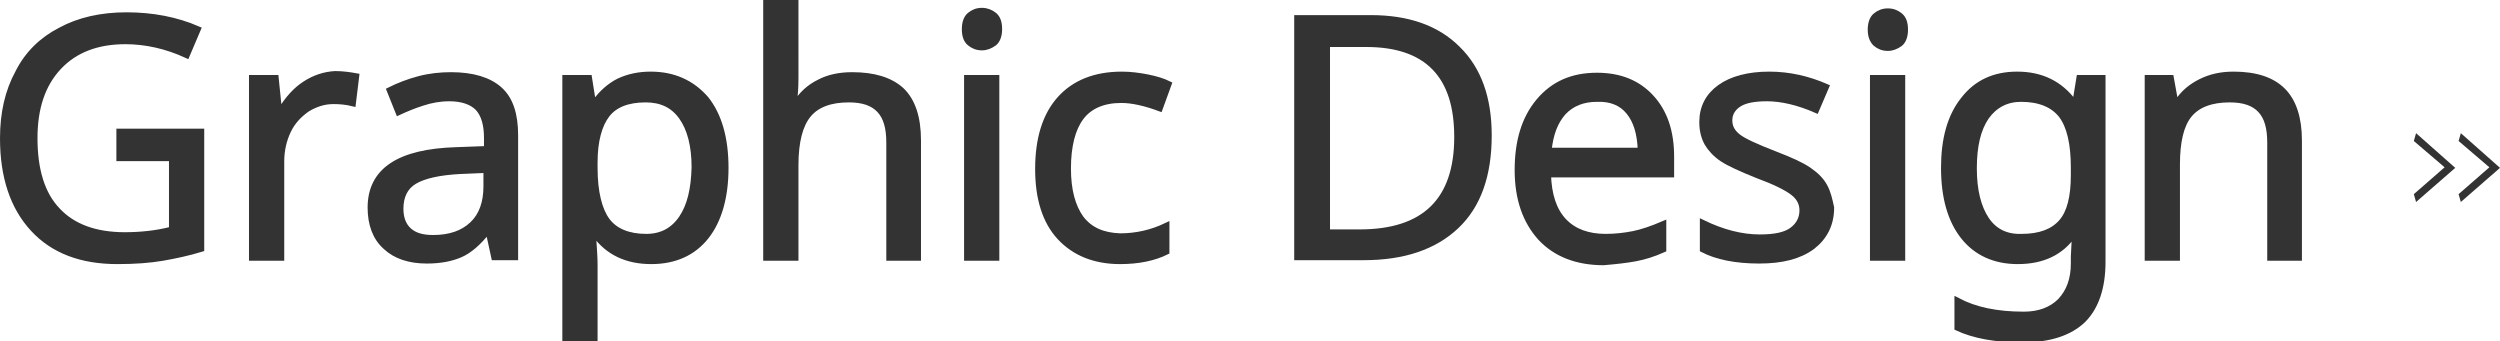
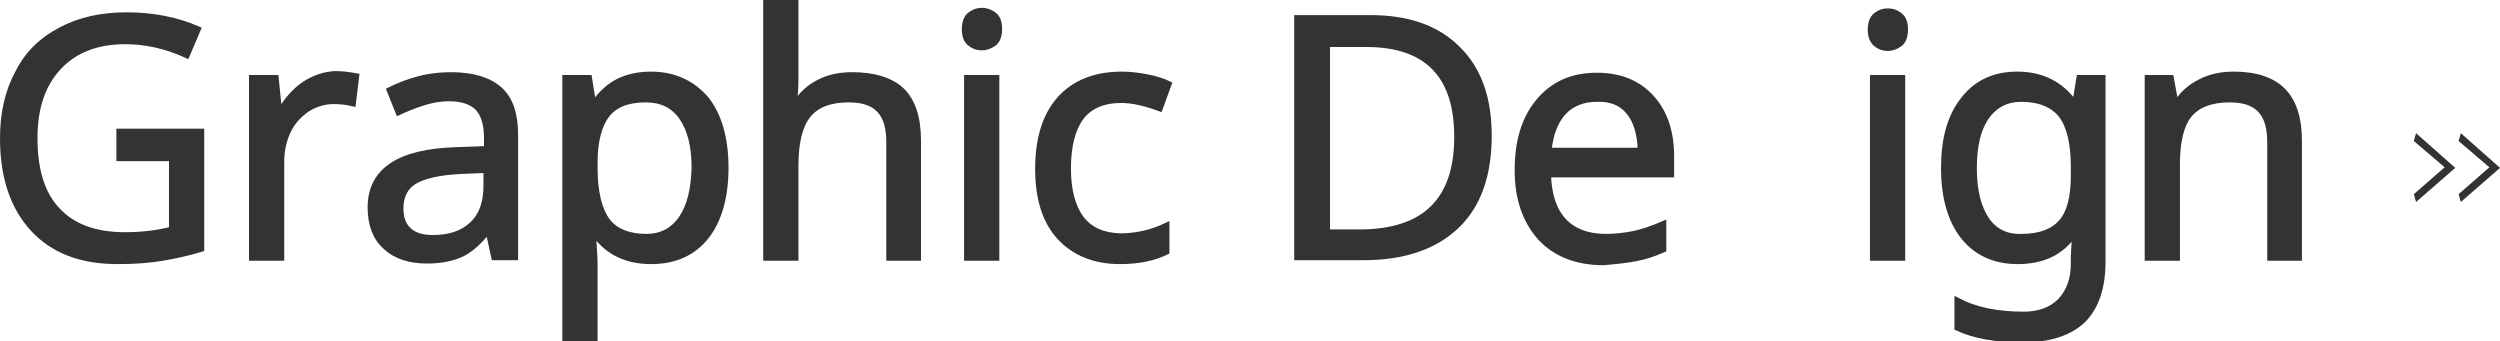
<svg xmlns="http://www.w3.org/2000/svg" version="1.1" id="レイヤー_1" x="0px" y="0px" width="446.8px" height="61px" viewBox="0 0 446.8 61" style="enable-background:new 0 0 446.8 61;" xml:space="preserve">
  <style type="text/css">
	.st0{fill:#333333;}
	.st1{fill:none;stroke:#333333;stroke-miterlimit:10;}
	.st2{fill:#333333;stroke:#333333;stroke-miterlimit:10;}
</style>
  <g>
    <g>
      <path class="st0" d="M21.3,28.3h9.4V41c-2.7,0.7-5.5,1-8.4,1c-5.3,0-9.3-1.5-12-4.4c-2.8-2.9-4.1-7.3-4.1-12.9    c0-5.4,1.4-9.6,4.3-12.7c2.9-3.1,6.9-4.6,11.9-4.6c3.6,0,7.3,0.8,11,2.5l2-4.7c-3.9-1.7-8.2-2.5-12.8-2.5c-4.5,0-8.5,0.9-11.8,2.7    C7.5,7.1,4.9,9.6,3.2,13c-1.8,3.3-2.7,7.2-2.7,11.7c0,6.9,1.8,12.3,5.4,16.2c3.6,3.9,8.6,5.8,15.1,5.8c3.1,0,5.8-0.2,8.1-0.6    c2.3-0.4,4.6-0.9,6.9-1.6v-21H21.3V28.3z M54.5,15c-1.7,1.1-3.1,2.7-4.4,4.8h-0.2l-0.6-5.9H45v32.2h5.3V28.9c0-2,0.4-3.8,1.2-5.5    c0.8-1.7,2-2.9,3.4-3.9c1.5-0.9,3-1.4,4.7-1.4c1.1,0,2.3,0.1,3.5,0.4l0.6-4.9c-1.1-0.2-2.4-0.4-3.8-0.4C58,13.3,56.2,13.9,54.5,15    z M80.6,13.4c-1.9,0-3.8,0.2-5.7,0.7c-1.9,0.5-3.7,1.2-5.3,2l1.6,4c1.3-0.6,2.7-1.2,4.3-1.7c1.5-0.5,3.1-0.8,4.8-0.8    c2.3,0,4,0.6,5.1,1.7c1.1,1.2,1.6,3,1.6,5.4v1.9l-5.4,0.2c-10.3,0.3-15.4,3.7-15.4,10.3c0,3,0.9,5.4,2.7,7    c1.8,1.7,4.3,2.5,7.4,2.5c2.4,0,4.4-0.4,6-1.1c1.6-0.7,3.2-2.1,4.8-4.1h0.2l1,4.6h3.8V24.2c0-3.8-0.9-6.5-2.8-8.2    C87.4,14.3,84.5,13.4,80.6,13.4z M86.9,33.3c0,2.9-0.8,5.2-2.5,6.8c-1.7,1.6-4,2.4-7,2.4c-1.9,0-3.3-0.4-4.3-1.3    c-1-0.9-1.5-2.2-1.5-3.9c0-2.2,0.8-3.9,2.5-4.9c1.7-1,4.4-1.6,8.1-1.8l4.7-0.2V33.3z M116.3,13.3c-2.1,0-4,0.4-5.7,1.2    c-1.6,0.8-3.1,2.1-4.3,3.8H106l-0.7-4.4H101v46.6h5.3V47.3c0-1.2-0.1-2.5-0.2-4.1l-0.1-1.2h0.4c2.3,3.1,5.6,4.7,10,4.7    c4.2,0,7.5-1.5,9.8-4.4c2.3-2.9,3.5-7.1,3.5-12.3c0-5.3-1.2-9.4-3.5-12.3C123.7,14.8,120.4,13.3,116.3,13.3z M121.8,39    c-1.5,2.2-3.6,3.3-6.3,3.3c-3.2,0-5.6-1-7-2.9c-1.4-1.9-2.2-5.1-2.2-9.4v-1c0-3.8,0.8-6.7,2.2-8.5c1.4-1.8,3.7-2.7,6.9-2.7    c2.8,0,4.9,1,6.4,3.1c1.5,2.1,2.3,5.1,2.3,9C124,33.8,123.3,36.8,121.8,39z M152.3,13.4c-2.2,0-4.2,0.4-5.9,1.3    c-1.8,0.9-3.1,2.1-4.1,3.7h-0.4c0.2-1.2,0.3-2.8,0.3-4.5V0.5h-5.3v45.6h5.3V29.5c0-4.2,0.8-7.2,2.3-9c1.5-1.8,3.9-2.7,7.2-2.7    c2.5,0,4.3,0.6,5.5,1.9c1.2,1.3,1.7,3.2,1.7,5.8v20.6h5.2V25.1c0-4.1-1-7.1-3-9C159.1,14.3,156.2,13.4,152.3,13.4z M175.5,1.9    c-0.9,0-1.6,0.3-2.2,0.8c-0.6,0.5-0.9,1.4-0.9,2.5c0,1.2,0.3,2,0.9,2.5c0.6,0.5,1.3,0.8,2.2,0.8c0.8,0,1.5-0.3,2.2-0.8    c0.6-0.5,0.9-1.4,0.9-2.5c0-1.2-0.3-2-0.9-2.5S176.3,1.9,175.5,1.9z M172.8,46.1h5.3V13.9h-5.3V46.1z M193.2,39    c-1.5-2.1-2.3-5-2.3-8.9c0-4,0.8-7.1,2.3-9.1c1.5-2,3.9-3.1,7.2-3.1c1.9,0,4.2,0.5,6.9,1.5l1.6-4.4c-1-0.5-2.3-0.9-3.8-1.2    c-1.5-0.3-3.1-0.5-4.6-0.5c-4.8,0-8.5,1.5-11.1,4.4c-2.6,2.9-3.9,7.1-3.9,12.5c0,5.3,1.3,9.4,3.9,12.2s6.2,4.3,10.8,4.3    c3.3,0,6.1-0.6,8.3-1.7v-4.7c-2.7,1.3-5.5,1.9-8.3,1.9C197.1,42.1,194.8,41.1,193.2,39z" />
    </g>
    <g>
      <path class="st1" d="M21.3,28.3h9.4V41c-2.7,0.7-5.5,1-8.4,1c-5.3,0-9.3-1.5-12-4.4c-2.8-2.9-4.1-7.3-4.1-12.9    c0-5.4,1.4-9.6,4.3-12.7c2.9-3.1,6.9-4.6,11.9-4.6c3.6,0,7.3,0.8,11,2.5l2-4.7c-3.9-1.7-8.2-2.5-12.8-2.5c-4.5,0-8.5,0.9-11.8,2.7    C7.5,7.1,4.9,9.6,3.2,13c-1.8,3.3-2.7,7.2-2.7,11.7c0,6.9,1.8,12.3,5.4,16.2c3.6,3.9,8.6,5.8,15.1,5.8c3.1,0,5.8-0.2,8.1-0.6    c2.3-0.4,4.6-0.9,6.9-1.6v-21H21.3V28.3z M54.5,15c-1.7,1.1-3.1,2.7-4.4,4.8h-0.2l-0.6-5.9H45v32.2h5.3V28.9c0-2,0.4-3.8,1.2-5.5    c0.8-1.7,2-2.9,3.4-3.9c1.5-0.9,3-1.4,4.7-1.4c1.1,0,2.3,0.1,3.5,0.4l0.6-4.9c-1.1-0.2-2.4-0.4-3.8-0.4C58,13.3,56.2,13.9,54.5,15    z M80.6,13.4c-1.9,0-3.8,0.2-5.7,0.7c-1.9,0.5-3.7,1.2-5.3,2l1.6,4c1.3-0.6,2.7-1.2,4.3-1.7c1.5-0.5,3.1-0.8,4.8-0.8    c2.3,0,4,0.6,5.1,1.7c1.1,1.2,1.6,3,1.6,5.4v1.9l-5.4,0.2c-10.3,0.3-15.4,3.7-15.4,10.3c0,3,0.9,5.4,2.7,7    c1.8,1.7,4.3,2.5,7.4,2.5c2.4,0,4.4-0.4,6-1.1c1.6-0.7,3.2-2.1,4.8-4.1h0.2l1,4.6h3.8V24.2c0-3.8-0.9-6.5-2.8-8.2    C87.4,14.3,84.5,13.4,80.6,13.4z M86.9,33.3c0,2.9-0.8,5.2-2.5,6.8c-1.7,1.6-4,2.4-7,2.4c-1.9,0-3.3-0.4-4.3-1.3    c-1-0.9-1.5-2.2-1.5-3.9c0-2.2,0.8-3.9,2.5-4.9c1.7-1,4.4-1.6,8.1-1.8l4.7-0.2V33.3z M116.3,13.3c-2.1,0-4,0.4-5.7,1.2    c-1.6,0.8-3.1,2.1-4.3,3.8H106l-0.7-4.4H101v46.6h5.3V47.3c0-1.2-0.1-2.5-0.2-4.1l-0.1-1.2h0.4c2.3,3.1,5.6,4.7,10,4.7    c4.2,0,7.5-1.5,9.8-4.4c2.3-2.9,3.5-7.1,3.5-12.3c0-5.3-1.2-9.4-3.5-12.3C123.7,14.8,120.4,13.3,116.3,13.3z M121.8,39    c-1.5,2.2-3.6,3.3-6.3,3.3c-3.2,0-5.6-1-7-2.9c-1.4-1.9-2.2-5.1-2.2-9.4v-1c0-3.8,0.8-6.7,2.2-8.5c1.4-1.8,3.7-2.7,6.9-2.7    c2.8,0,4.9,1,6.4,3.1c1.5,2.1,2.3,5.1,2.3,9C124,33.8,123.3,36.8,121.8,39z M152.3,13.4c-2.2,0-4.2,0.4-5.9,1.3    c-1.8,0.9-3.1,2.1-4.1,3.7h-0.4c0.2-1.2,0.3-2.8,0.3-4.5V0.5h-5.3v45.6h5.3V29.5c0-4.2,0.8-7.2,2.3-9c1.5-1.8,3.9-2.7,7.2-2.7    c2.5,0,4.3,0.6,5.5,1.9c1.2,1.3,1.7,3.2,1.7,5.8v20.6h5.2V25.1c0-4.1-1-7.1-3-9C159.1,14.3,156.2,13.4,152.3,13.4z M175.5,1.9    c-0.9,0-1.6,0.3-2.2,0.8c-0.6,0.5-0.9,1.4-0.9,2.5c0,1.2,0.3,2,0.9,2.5c0.6,0.5,1.3,0.8,2.2,0.8c0.8,0,1.5-0.3,2.2-0.8    c0.6-0.5,0.9-1.4,0.9-2.5c0-1.2-0.3-2-0.9-2.5S176.3,1.9,175.5,1.9z M172.8,46.1h5.3V13.9h-5.3V46.1z M193.2,39    c-1.5-2.1-2.3-5-2.3-8.9c0-4,0.8-7.1,2.3-9.1c1.5-2,3.9-3.1,7.2-3.1c1.9,0,4.2,0.5,6.9,1.5l1.6-4.4c-1-0.5-2.3-0.9-3.8-1.2    c-1.5-0.3-3.1-0.5-4.6-0.5c-4.8,0-8.5,1.5-11.1,4.4c-2.6,2.9-3.9,7.1-3.9,12.5c0,5.3,1.3,9.4,3.9,12.2s6.2,4.3,10.8,4.3    c3.3,0,6.1-0.6,8.3-1.7v-4.7c-2.7,1.3-5.5,1.9-8.3,1.9C197.1,42.1,194.8,41.1,193.2,39z" />
    </g>
  </g>
  <path class="st2" d="M260.5,8.7c-3.7-3.7-8.9-5.5-15.5-5.5h-13.2v42.8h11.9c7.2,0,12.7-1.9,16.6-5.6c3.9-3.7,5.8-9.1,5.8-16.2  C266.1,17.6,264.3,12.4,260.5,8.7z M243,41.5h-5.8V7.9h7c5.4,0,9.5,1.4,12.2,4.2c2.7,2.8,4,6.9,4,12.4  C260.4,35.8,254.6,41.5,243,41.5L243,41.5z" />
  <path class="st2" d="M292.3,46.2c1.6-0.3,3.2-0.8,5-1.6V40c-2.1,0.9-3.9,1.5-5.4,1.8c-1.5,0.3-3.2,0.5-4.9,0.5  c-3.2,0-5.7-0.9-7.5-2.8c-1.8-1.9-2.7-4.7-2.8-8.3h22v-3.2c0-4.5-1.2-8-3.6-10.6c-2.4-2.6-5.6-3.9-9.7-3.9c-4.4,0-7.8,1.5-10.4,4.6  c-2.6,3.1-3.8,7.2-3.8,12.3c0,5.1,1.4,9.1,4.1,12.1c2.7,2.9,6.5,4.4,11.3,4.4C288.9,46.7,290.7,46.5,292.3,46.2z M291.1,20  c1.3,1.6,2,3.8,2.1,6.9h-16.4c0.3-2.9,1.1-5.1,2.6-6.8c1.5-1.6,3.5-2.4,6-2.4C287.9,17.6,289.8,18.4,291.1,20z" />
-   <path class="st2" d="M326.1,33.3c-0.6-1.1-1.5-2-2.8-2.9c-1.3-0.9-3.3-1.8-5.9-2.8c-3.6-1.4-5.8-2.4-6.8-3.2c-1-0.8-1.5-1.7-1.5-2.9  c0-1.2,0.6-2.2,1.7-2.9c1.1-0.7,2.8-1,5-1c2.6,0,5.6,0.7,8.8,2.1l1.8-4.2c-3.2-1.4-6.6-2.2-10.2-2.2c-3.7,0-6.7,0.8-8.8,2.3  c-2.1,1.5-3.2,3.6-3.2,6.2c0,1.5,0.3,2.7,0.9,3.8c0.6,1,1.5,2,2.7,2.8c1.2,0.8,3.4,1.8,6.4,3c3,1.1,5,2.1,6.2,3  c1.2,0.9,1.7,2,1.7,3.2c0,1.4-0.6,2.6-1.8,3.5c-1.2,0.9-3.1,1.3-5.8,1.3c-3.3,0-6.7-0.9-10.2-2.6v4.8c2.5,1.3,5.9,2,10.1,2  c4.1,0,7.2-0.8,9.5-2.5c2.2-1.7,3.4-4,3.4-7C327,35.7,326.7,34.4,326.1,33.3z" />
  <path class="st2" d="M340,13.9h-5.3v32.2h5.3V13.9z M335.2,7.8c0.6,0.5,1.3,0.8,2.2,0.8c0.8,0,1.5-0.3,2.2-0.8  c0.6-0.5,0.9-1.4,0.9-2.5c0-1.2-0.3-2-0.9-2.5c-0.6-0.5-1.3-0.8-2.2-0.8c-0.9,0-1.6,0.3-2.2,0.8c-0.6,0.5-0.9,1.4-0.9,2.5  C334.3,6.4,334.6,7.2,335.2,7.8z" />
  <path class="st2" d="M355,39.2c-1.4-2.1-2.2-5.1-2.2-9.1c0-4,0.7-7,2.2-9.2c1.5-2.1,3.6-3.2,6.2-3.2c3.3,0,5.7,1,7.2,2.9  c1.5,2,2.2,5.1,2.2,9.4v1.3c0,3.9-0.7,6.7-2.2,8.4c-1.5,1.7-3.8,2.6-7.1,2.6C358.5,42.4,356.4,41.3,355,39.2z M370.6,47.1  c0,2.8-0.8,5-2.4,6.7c-1.6,1.6-3.8,2.4-6.5,2.4c-4.8,0-8.7-0.8-11.9-2.5v4.9c3,1.4,6.9,2.1,11.6,2.1c4.9,0,8.5-1.2,10.9-3.5  c2.3-2.3,3.5-5.8,3.5-10.4V13.9h-4.2l-0.7,4.3h-0.3c-2.4-3.2-5.7-4.9-10.1-4.9c-4.1,0-7.3,1.5-9.6,4.5c-2.4,3-3.5,7.1-3.5,12.2  c0,5.3,1.2,9.4,3.5,12.3c2.3,2.9,5.6,4.4,9.7,4.4c4.5,0,7.8-1.6,10-4.8h0.2l-0.2,4V47.1z" />
  <path class="st2" d="M410.9,46.1V25.1c0-4-1-7-2.9-8.9c-1.9-1.9-4.8-2.9-8.8-2.9c-2.2,0-4.1,0.4-5.9,1.3c-1.8,0.9-3.2,2.1-4.2,3.7  h-0.3l-0.8-4.4h-4.2v32.2h5.3V29.4c0-4.1,0.7-7.1,2.2-8.9c1.5-1.8,3.9-2.7,7.2-2.7c2.5,0,4.3,0.6,5.5,1.9c1.2,1.3,1.7,3.2,1.7,5.8  v20.6H410.9z" />
  <g>
    <g>
-       <path class="st0" d="M439.8,23.8l-0.4,1.4l5.5,4.7l-5.5,4.8l0.4,1.4l7-6.1L439.8,23.8z M431.4,25.2l5.5,4.7l-5.5,4.8l0.4,1.4    l7-6.1l-7-6.2L431.4,25.2z" />
+       <path class="st0" d="M439.8,23.8l-0.4,1.4l5.5,4.7l-5.5,4.8l0.4,1.4l7-6.1L439.8,23.8M431.4,25.2l5.5,4.7l-5.5,4.8l0.4,1.4    l7-6.1l-7-6.2L431.4,25.2z" />
    </g>
  </g>
</svg>